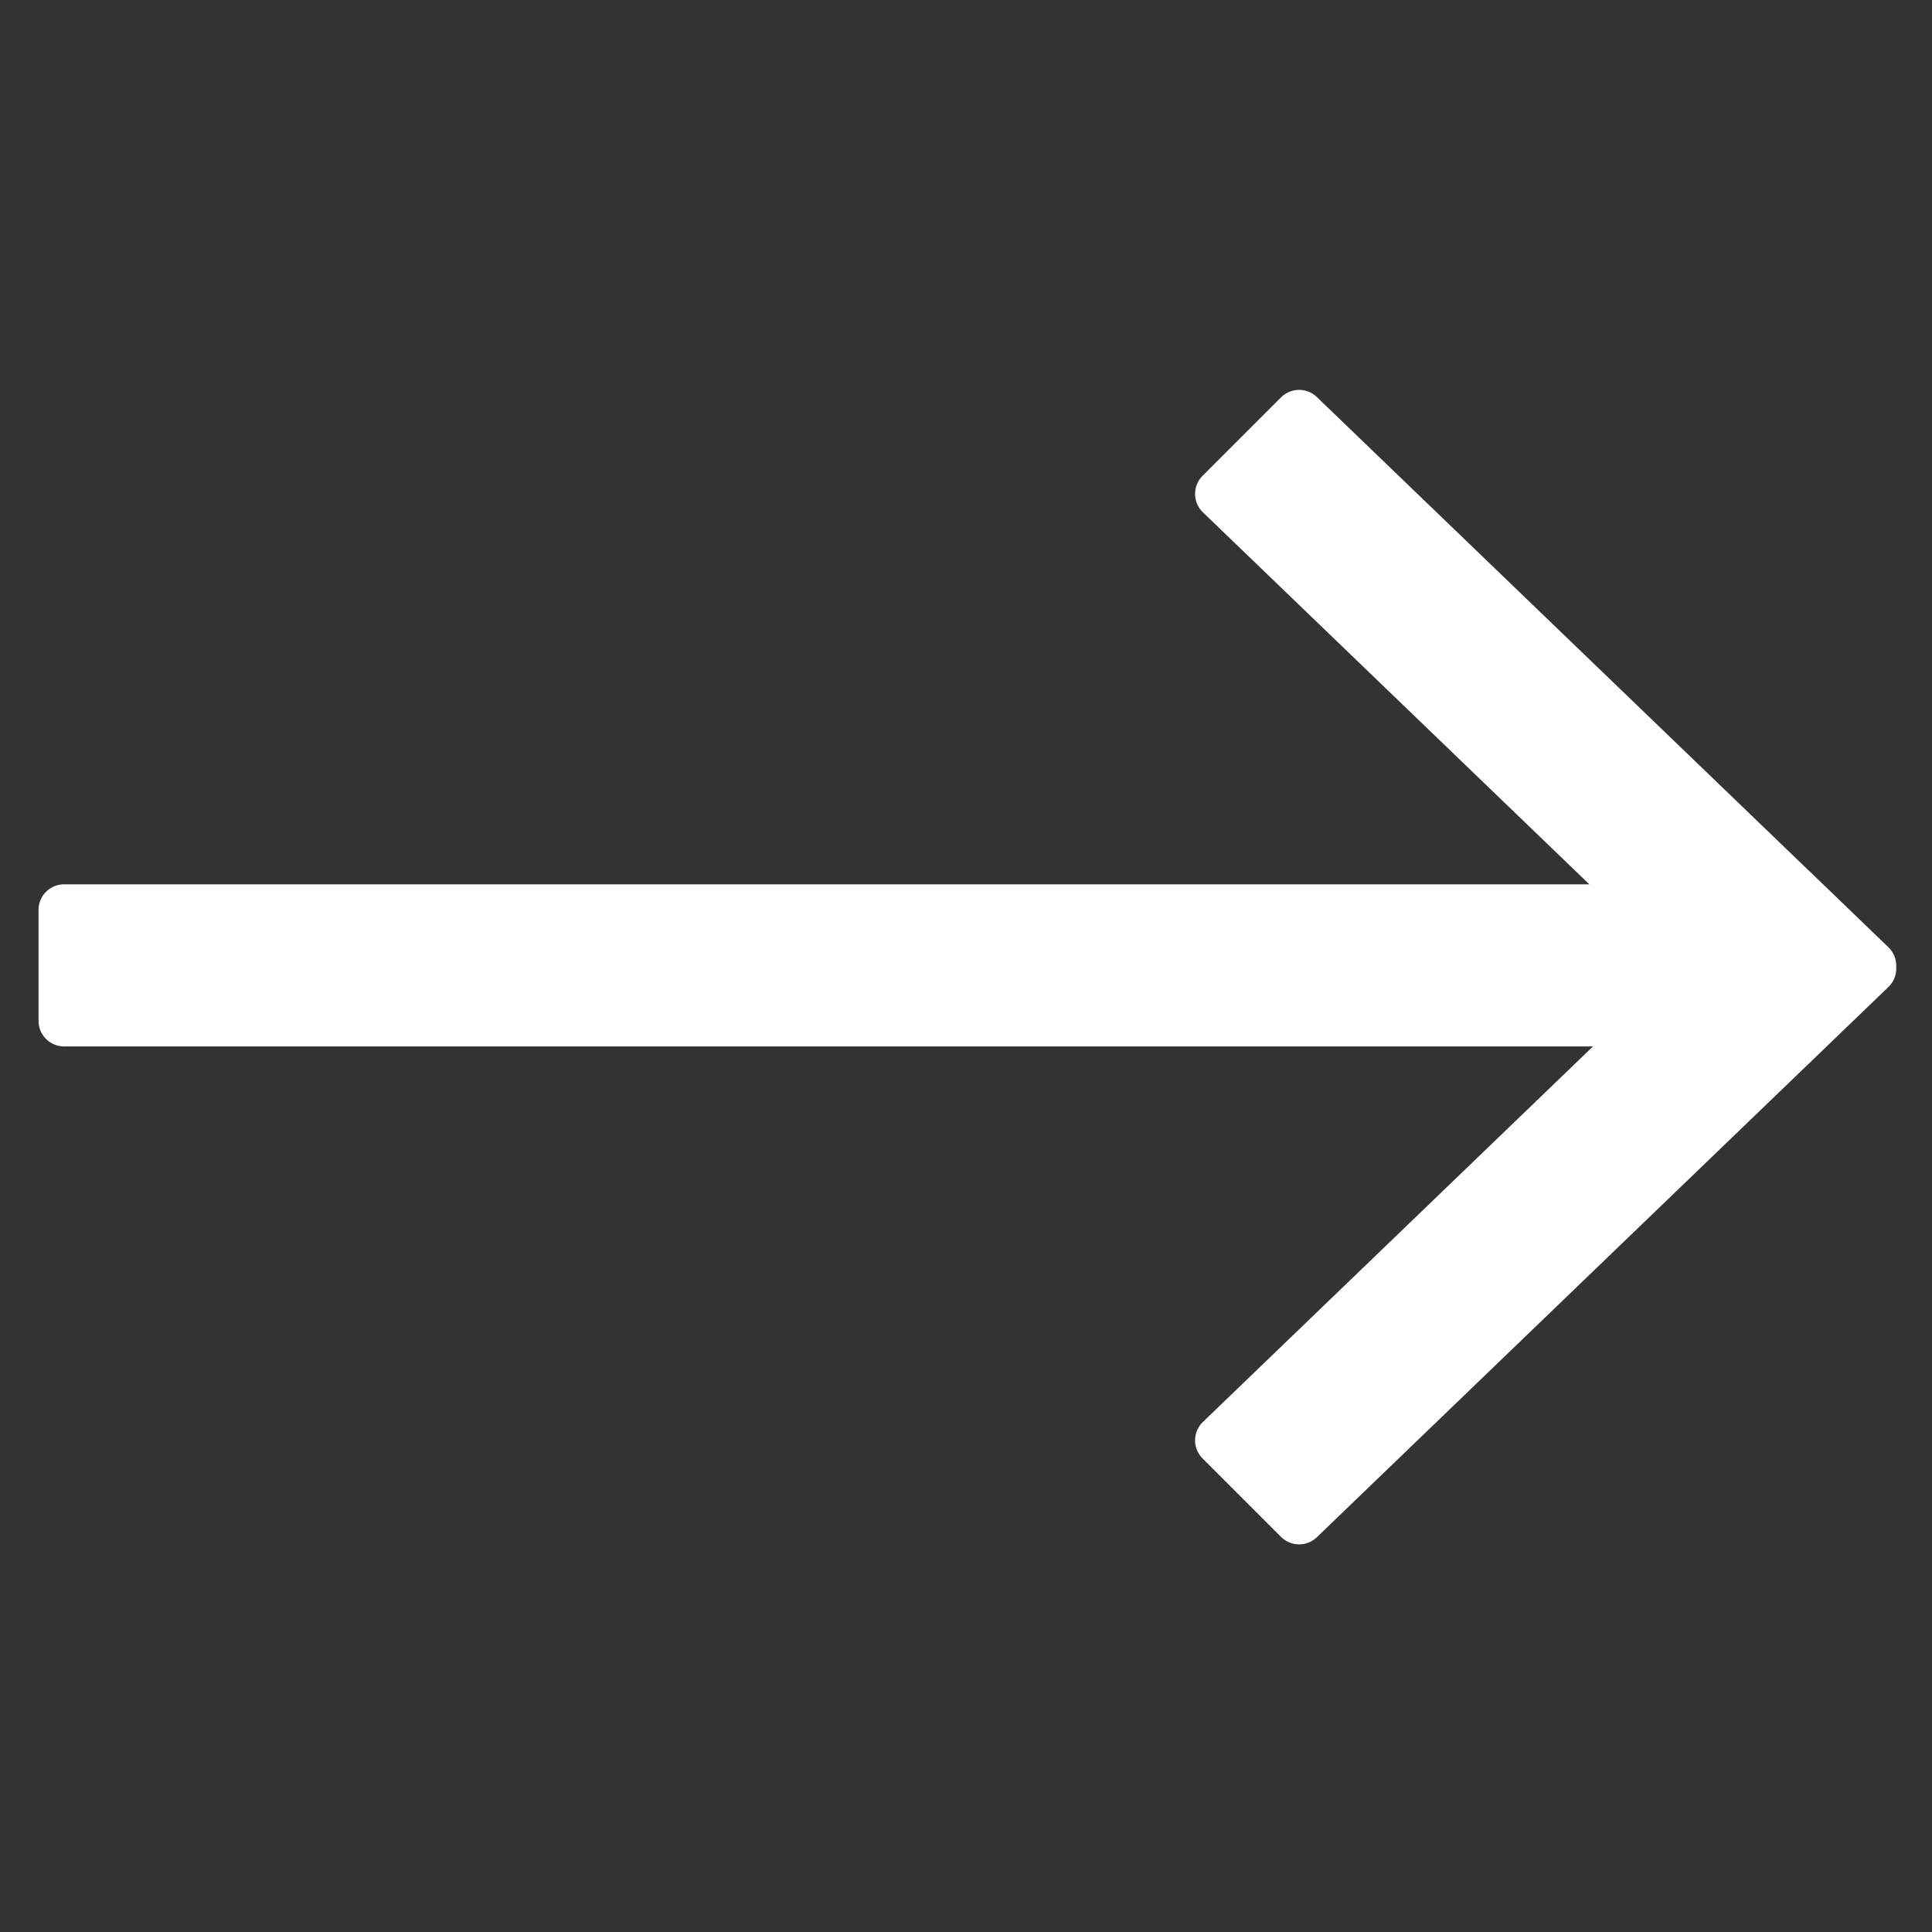
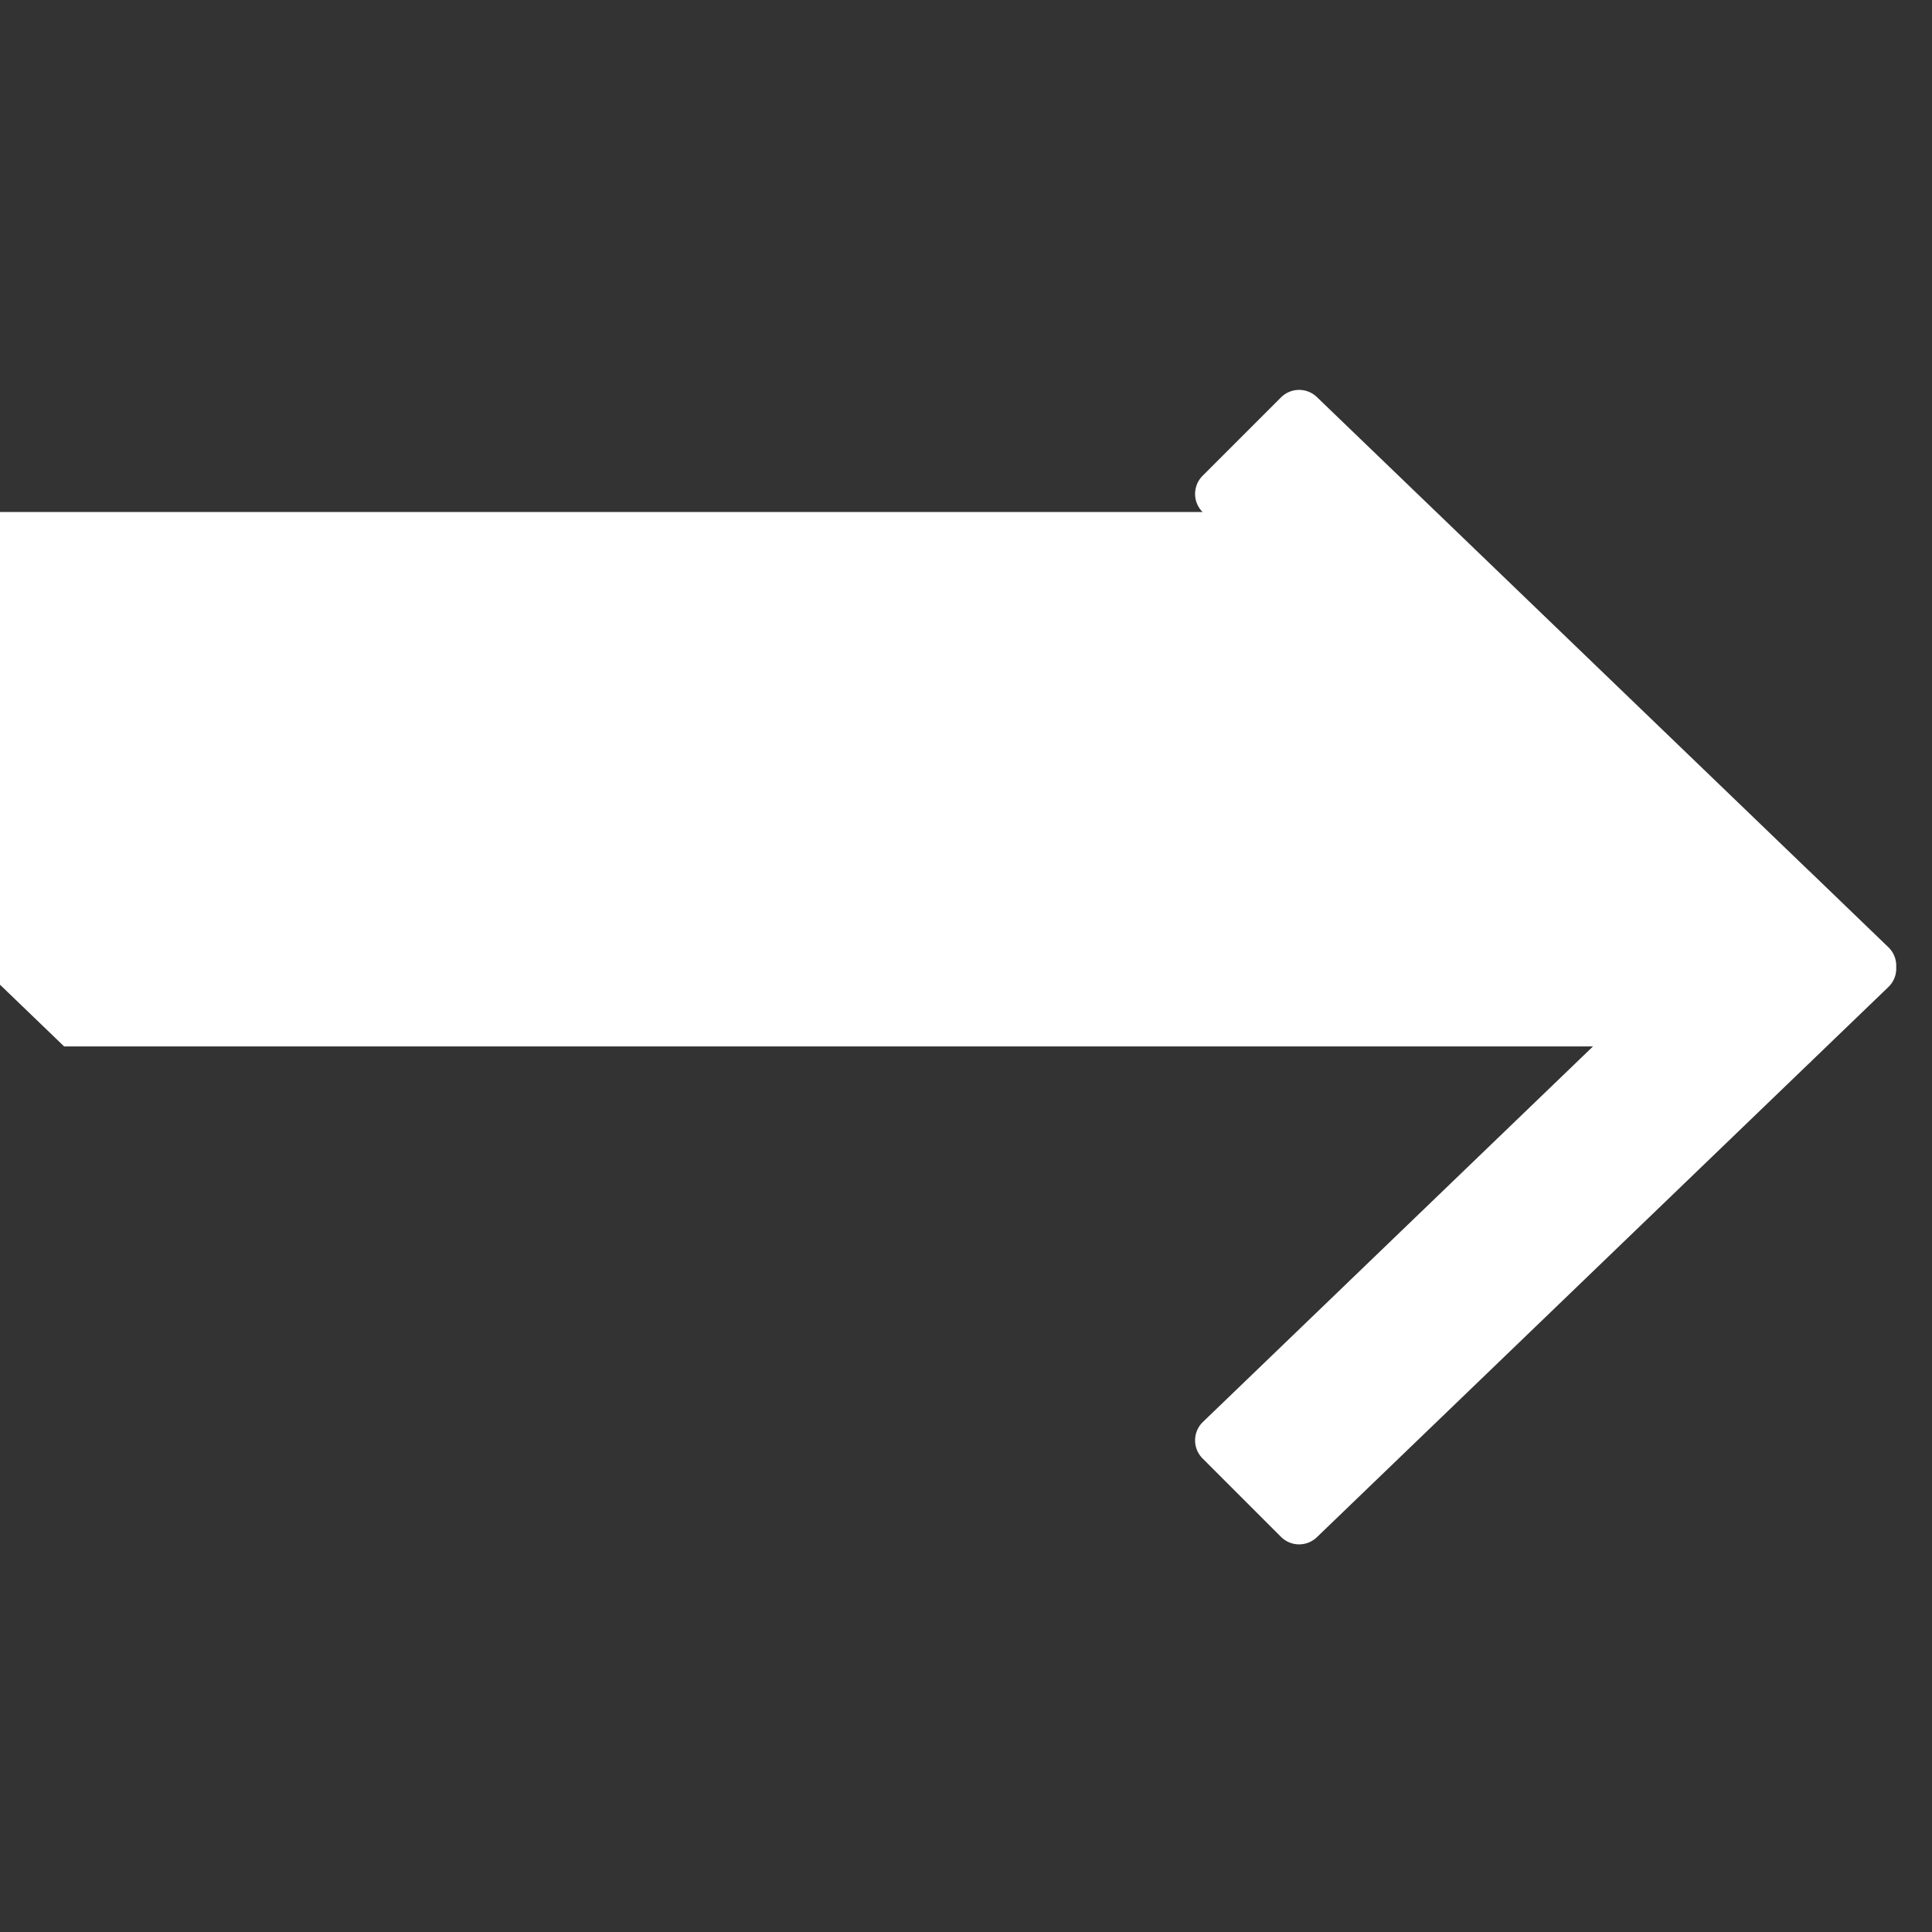
<svg xmlns="http://www.w3.org/2000/svg" t="1548215615051" class="icon" style="" viewBox="0 0 1024 1024" version="1.1" p-id="4808" width="200" height="200">
  <rect x="0" y="0" width="1024" height="1024" fill="#333333" stroke="none" />
  <defs>
    <style type="text/css" />
  </defs>
-   <path d="M33.983 554.621L844.327 554.621 637.4 753.824c-5.297 5.298-5.297 13.886 4.905732080279064e-15 19.185l41.563 41.565a13.57 13.57 0 0 0 19.187-9.811464160558128e-15l260.49-250.773c0.3-0.253 0.597-0.514 0.88-0.795l1.392-1.392 40.174-38.673a13.531 13.531 0 0 0 3.938-10.329 13.524 13.524 0 0 0-3.935-10.354l-41.566-40.065c-0.269-0.264-0.55-0.511-0.831-0.751l-260.54-250.816a13.567 13.567 0 0 0-19.187 9.811464160558128e-15l-41.566 41.566c-5.297 5.297-5.297 13.886 9.811464160558128e-15 19.187L842.385 468.712l-808.399 3.139668531378601e-13c-7.492 2.452866040139532e-15-13.565 6.073-13.565 13.564l2.4528660401395314e-14 58.784c4.292515570244181e-15 7.49 6.073 13.565 13.565 13.565l-0.003-0.004z" fill="#ffffff" p-id="4809" />
+   <path d="M33.983 554.621L844.327 554.621 637.4 753.824c-5.297 5.298-5.297 13.886 4.905732080279064e-15 19.185l41.563 41.565a13.57 13.57 0 0 0 19.187-9.811464160558128e-15l260.49-250.773c0.3-0.253 0.597-0.514 0.88-0.795l1.392-1.392 40.174-38.673a13.531 13.531 0 0 0 3.938-10.329 13.524 13.524 0 0 0-3.935-10.354l-41.566-40.065c-0.269-0.264-0.55-0.511-0.831-0.751l-260.54-250.816a13.567 13.567 0 0 0-19.187 9.811464160558128e-15l-41.566 41.566c-5.297 5.297-5.297 13.886 9.811464160558128e-15 19.187l-808.399 3.139668531378601e-13c-7.492 2.452866040139532e-15-13.565 6.073-13.565 13.564l2.4528660401395314e-14 58.784c4.292515570244181e-15 7.49 6.073 13.565 13.565 13.565l-0.003-0.004z" fill="#ffffff" p-id="4809" />
</svg>